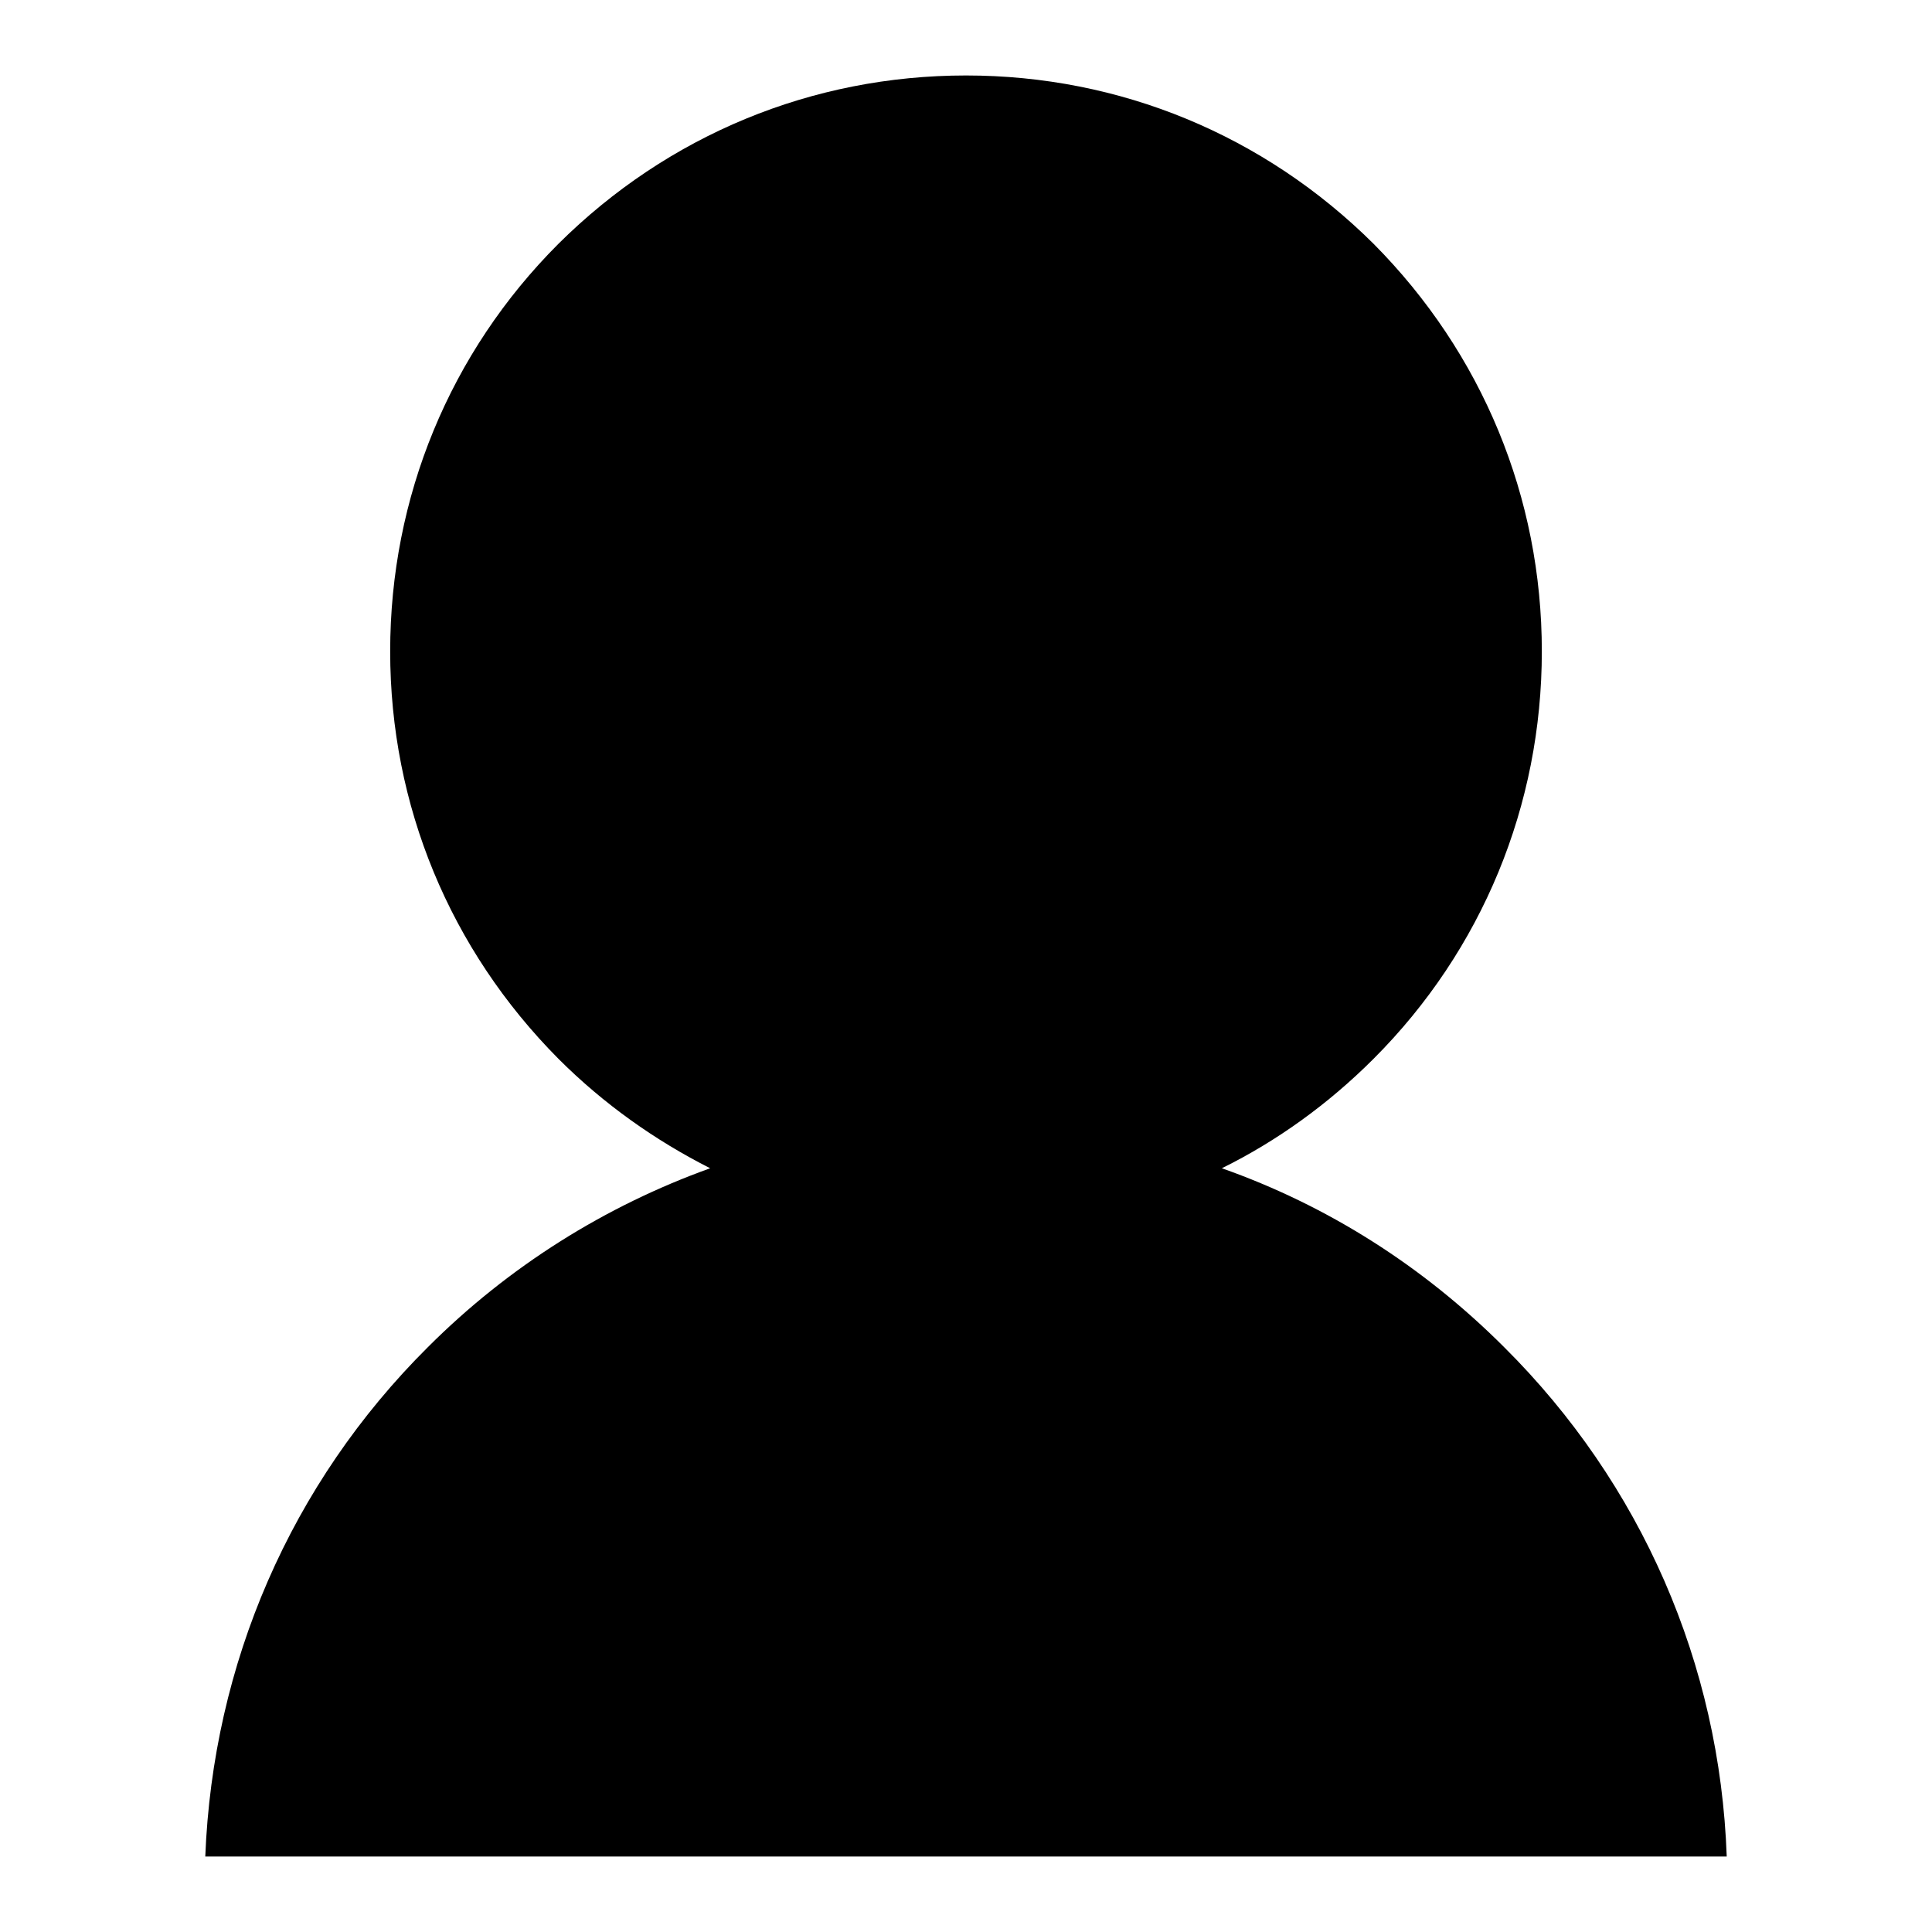
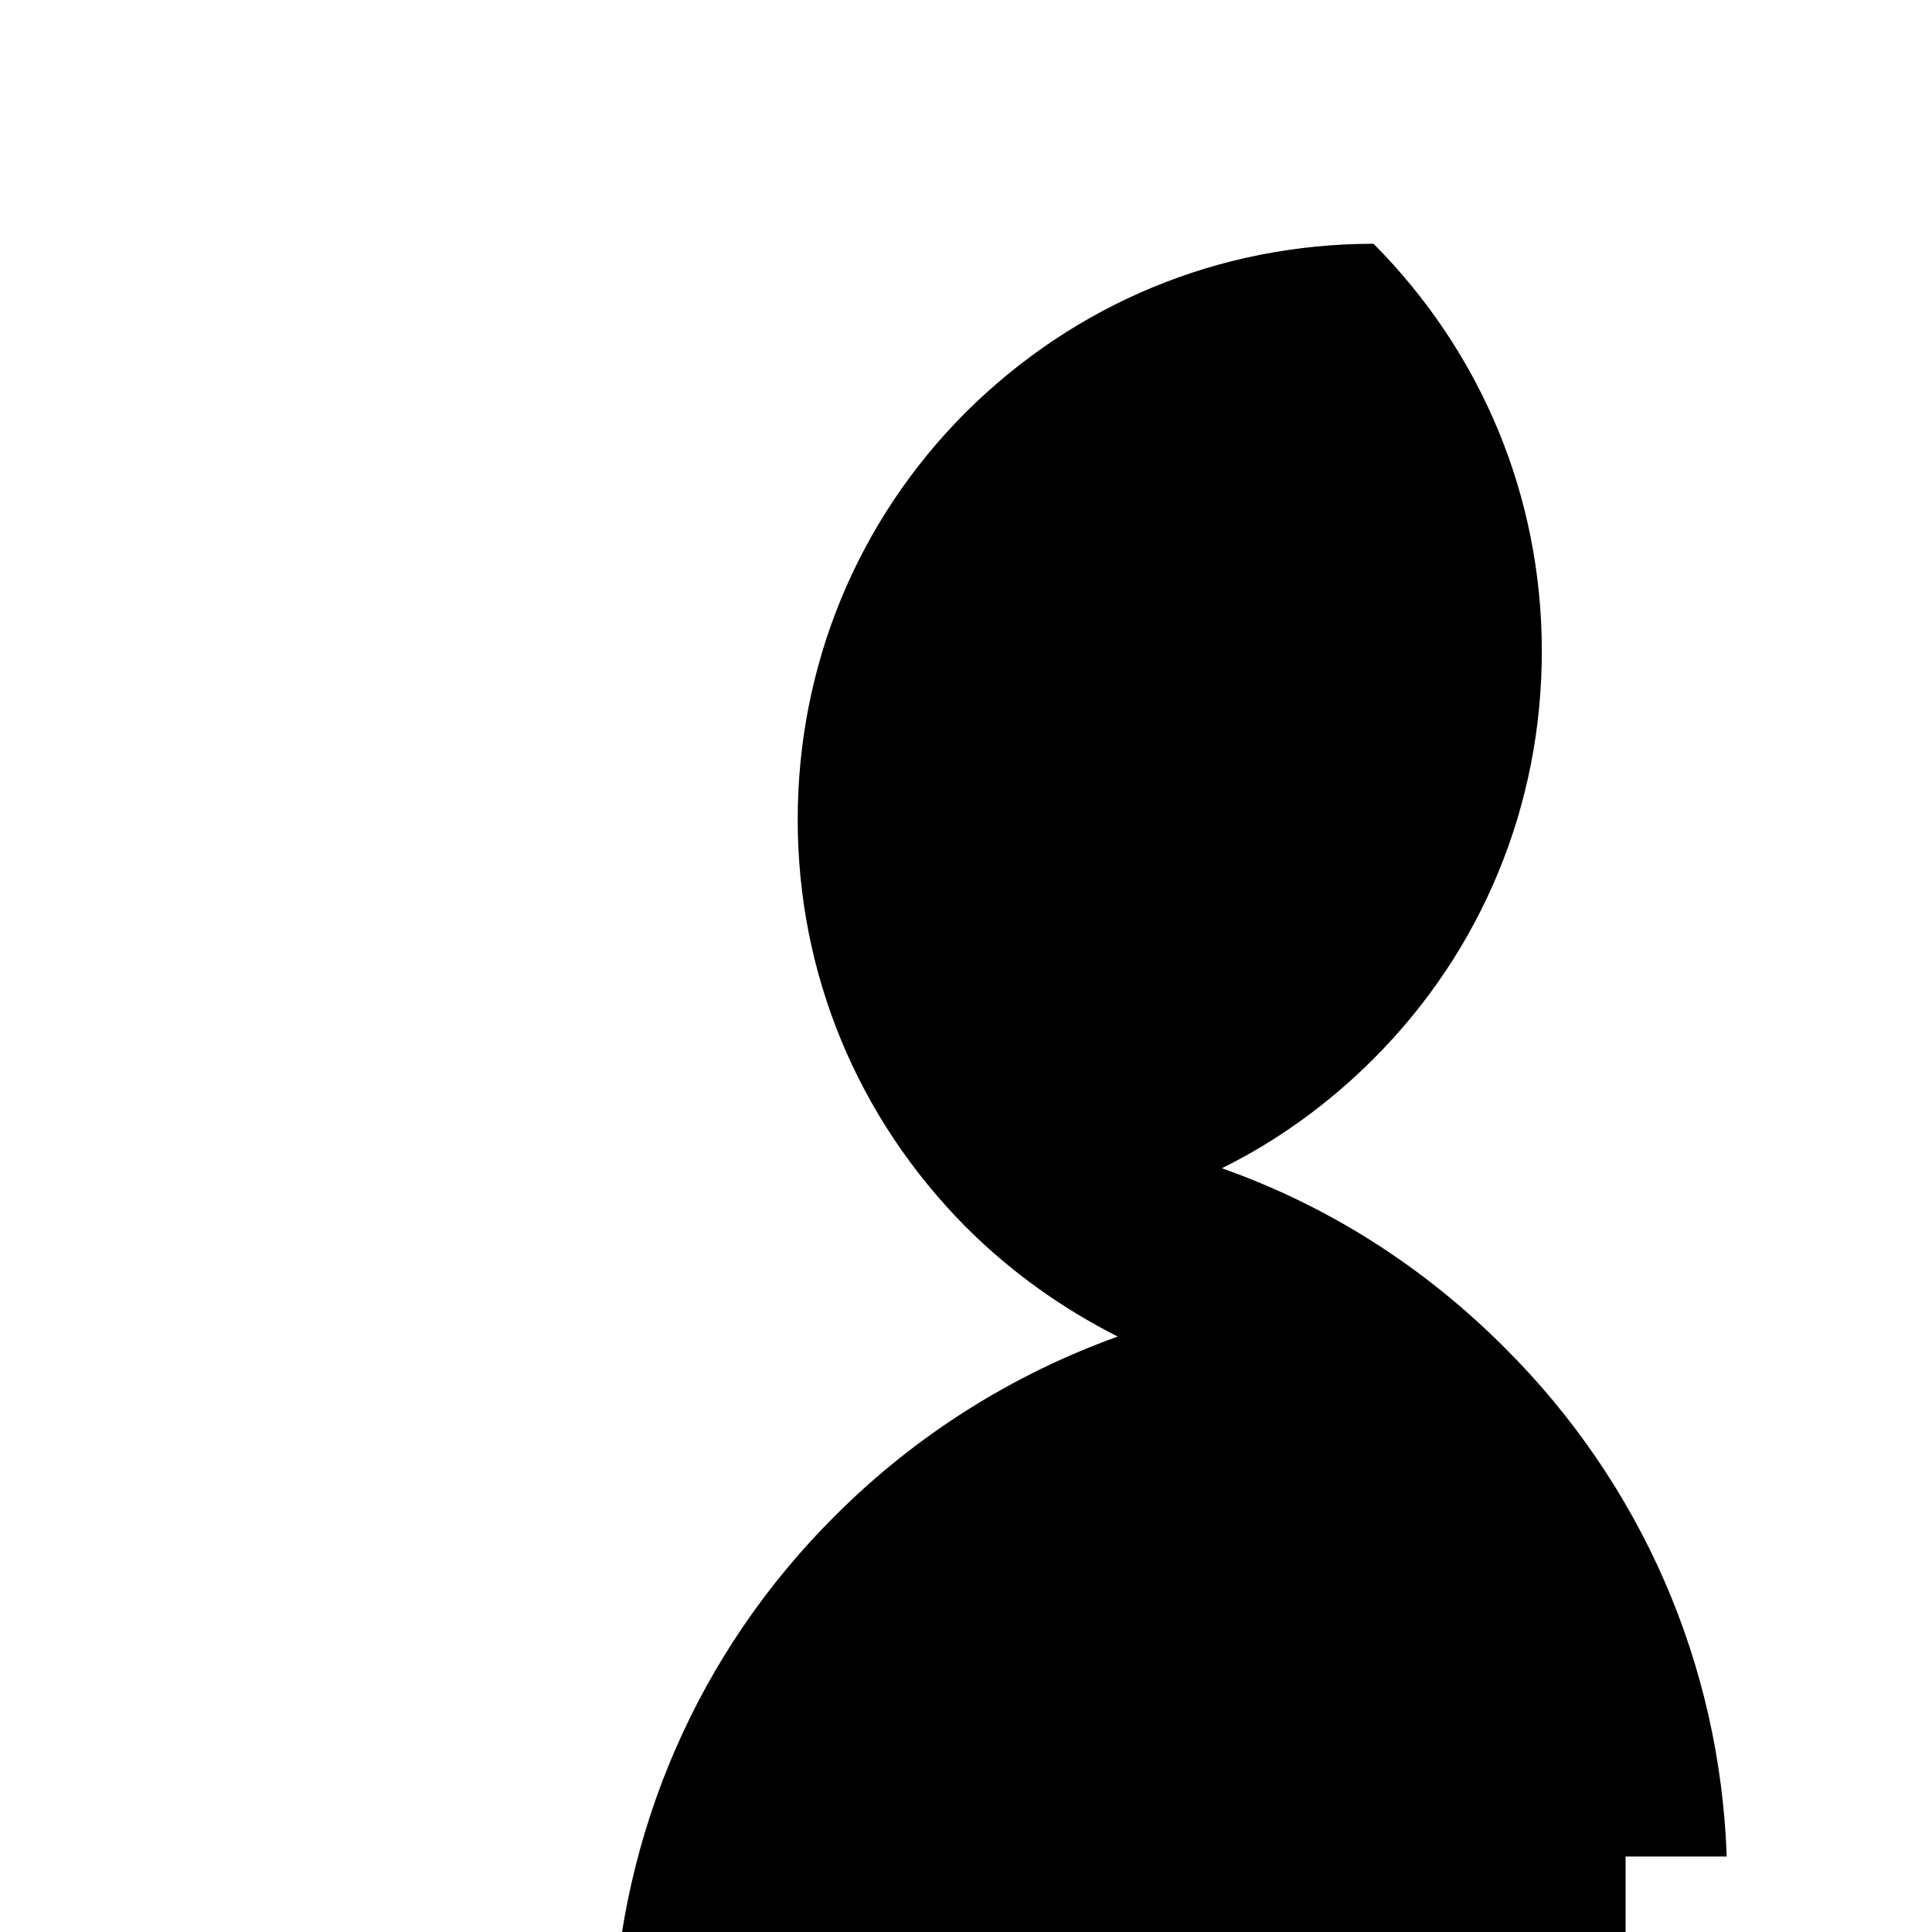
<svg xmlns="http://www.w3.org/2000/svg" version="1.1" x="0px" y="0px" viewBox="0 0 256 256" enable-background="new 0 0 256 256" xml:space="preserve">
  <g>
    <g>
-       <path fill="#000000" d="M215.4,246h13.4c-0.9-25.5-11.3-49.4-29.5-67.5l0,0c-10.8-10.8-23.5-18.8-37.4-23.7c7.3-3.6,14.1-8.5,20.1-14.5c14.4-14.4,22.3-33.6,22.3-54c0-20.4-7.9-39.5-22.3-54C167.5,17.9,148.4,10,128,10c-20.4,0-39.5,7.9-54,22.3c-14.4,14.4-22.3,33.6-22.3,54c0,20.4,7.9,39.5,22.3,54c6,6,12.8,10.8,20.1,14.5c-13.9,5-26.7,13-37.4,23.7c-18.2,18.1-28.5,42-29.5,67.5h13.4H215.4z" />
+       <path fill="#000000" d="M215.4,246h13.4c-0.9-25.5-11.3-49.4-29.5-67.5l0,0c-10.8-10.8-23.5-18.8-37.4-23.7c7.3-3.6,14.1-8.5,20.1-14.5c14.4-14.4,22.3-33.6,22.3-54c0-20.4-7.9-39.5-22.3-54c-20.4,0-39.5,7.9-54,22.3c-14.4,14.4-22.3,33.6-22.3,54c0,20.4,7.9,39.5,22.3,54c6,6,12.8,10.8,20.1,14.5c-13.9,5-26.7,13-37.4,23.7c-18.2,18.1-28.5,42-29.5,67.5h13.4H215.4z" />
    </g>
  </g>
</svg>